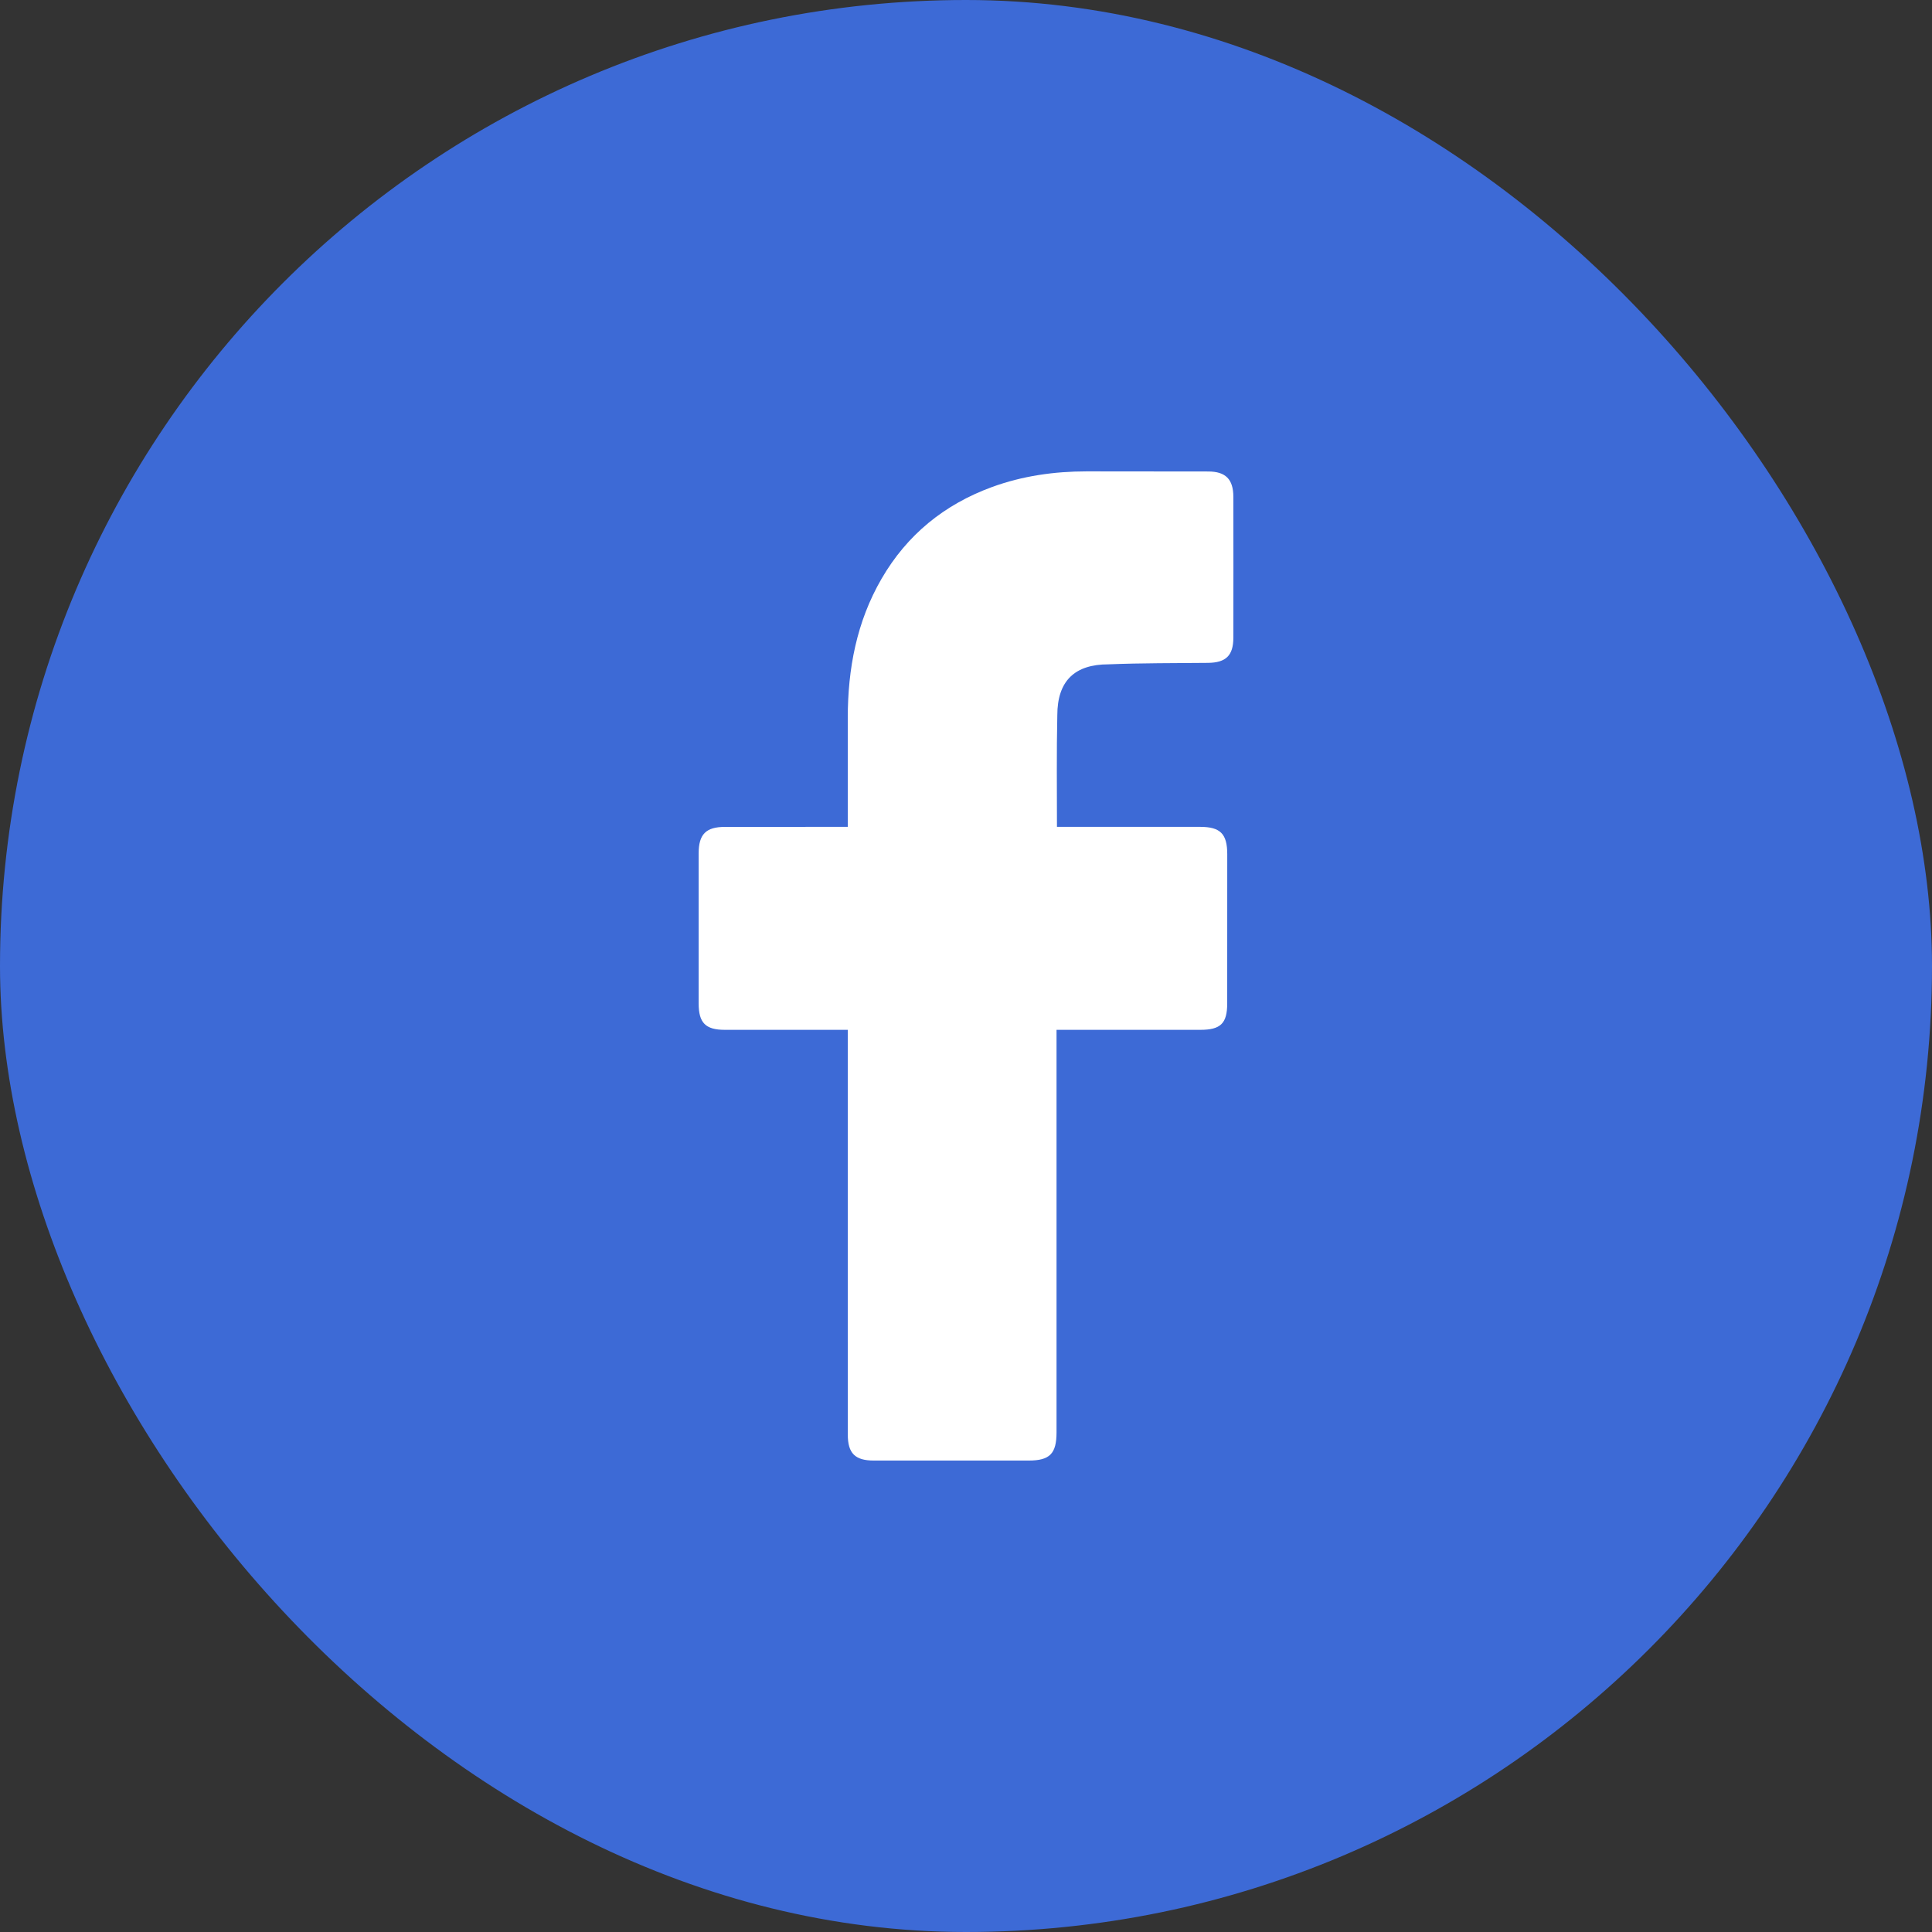
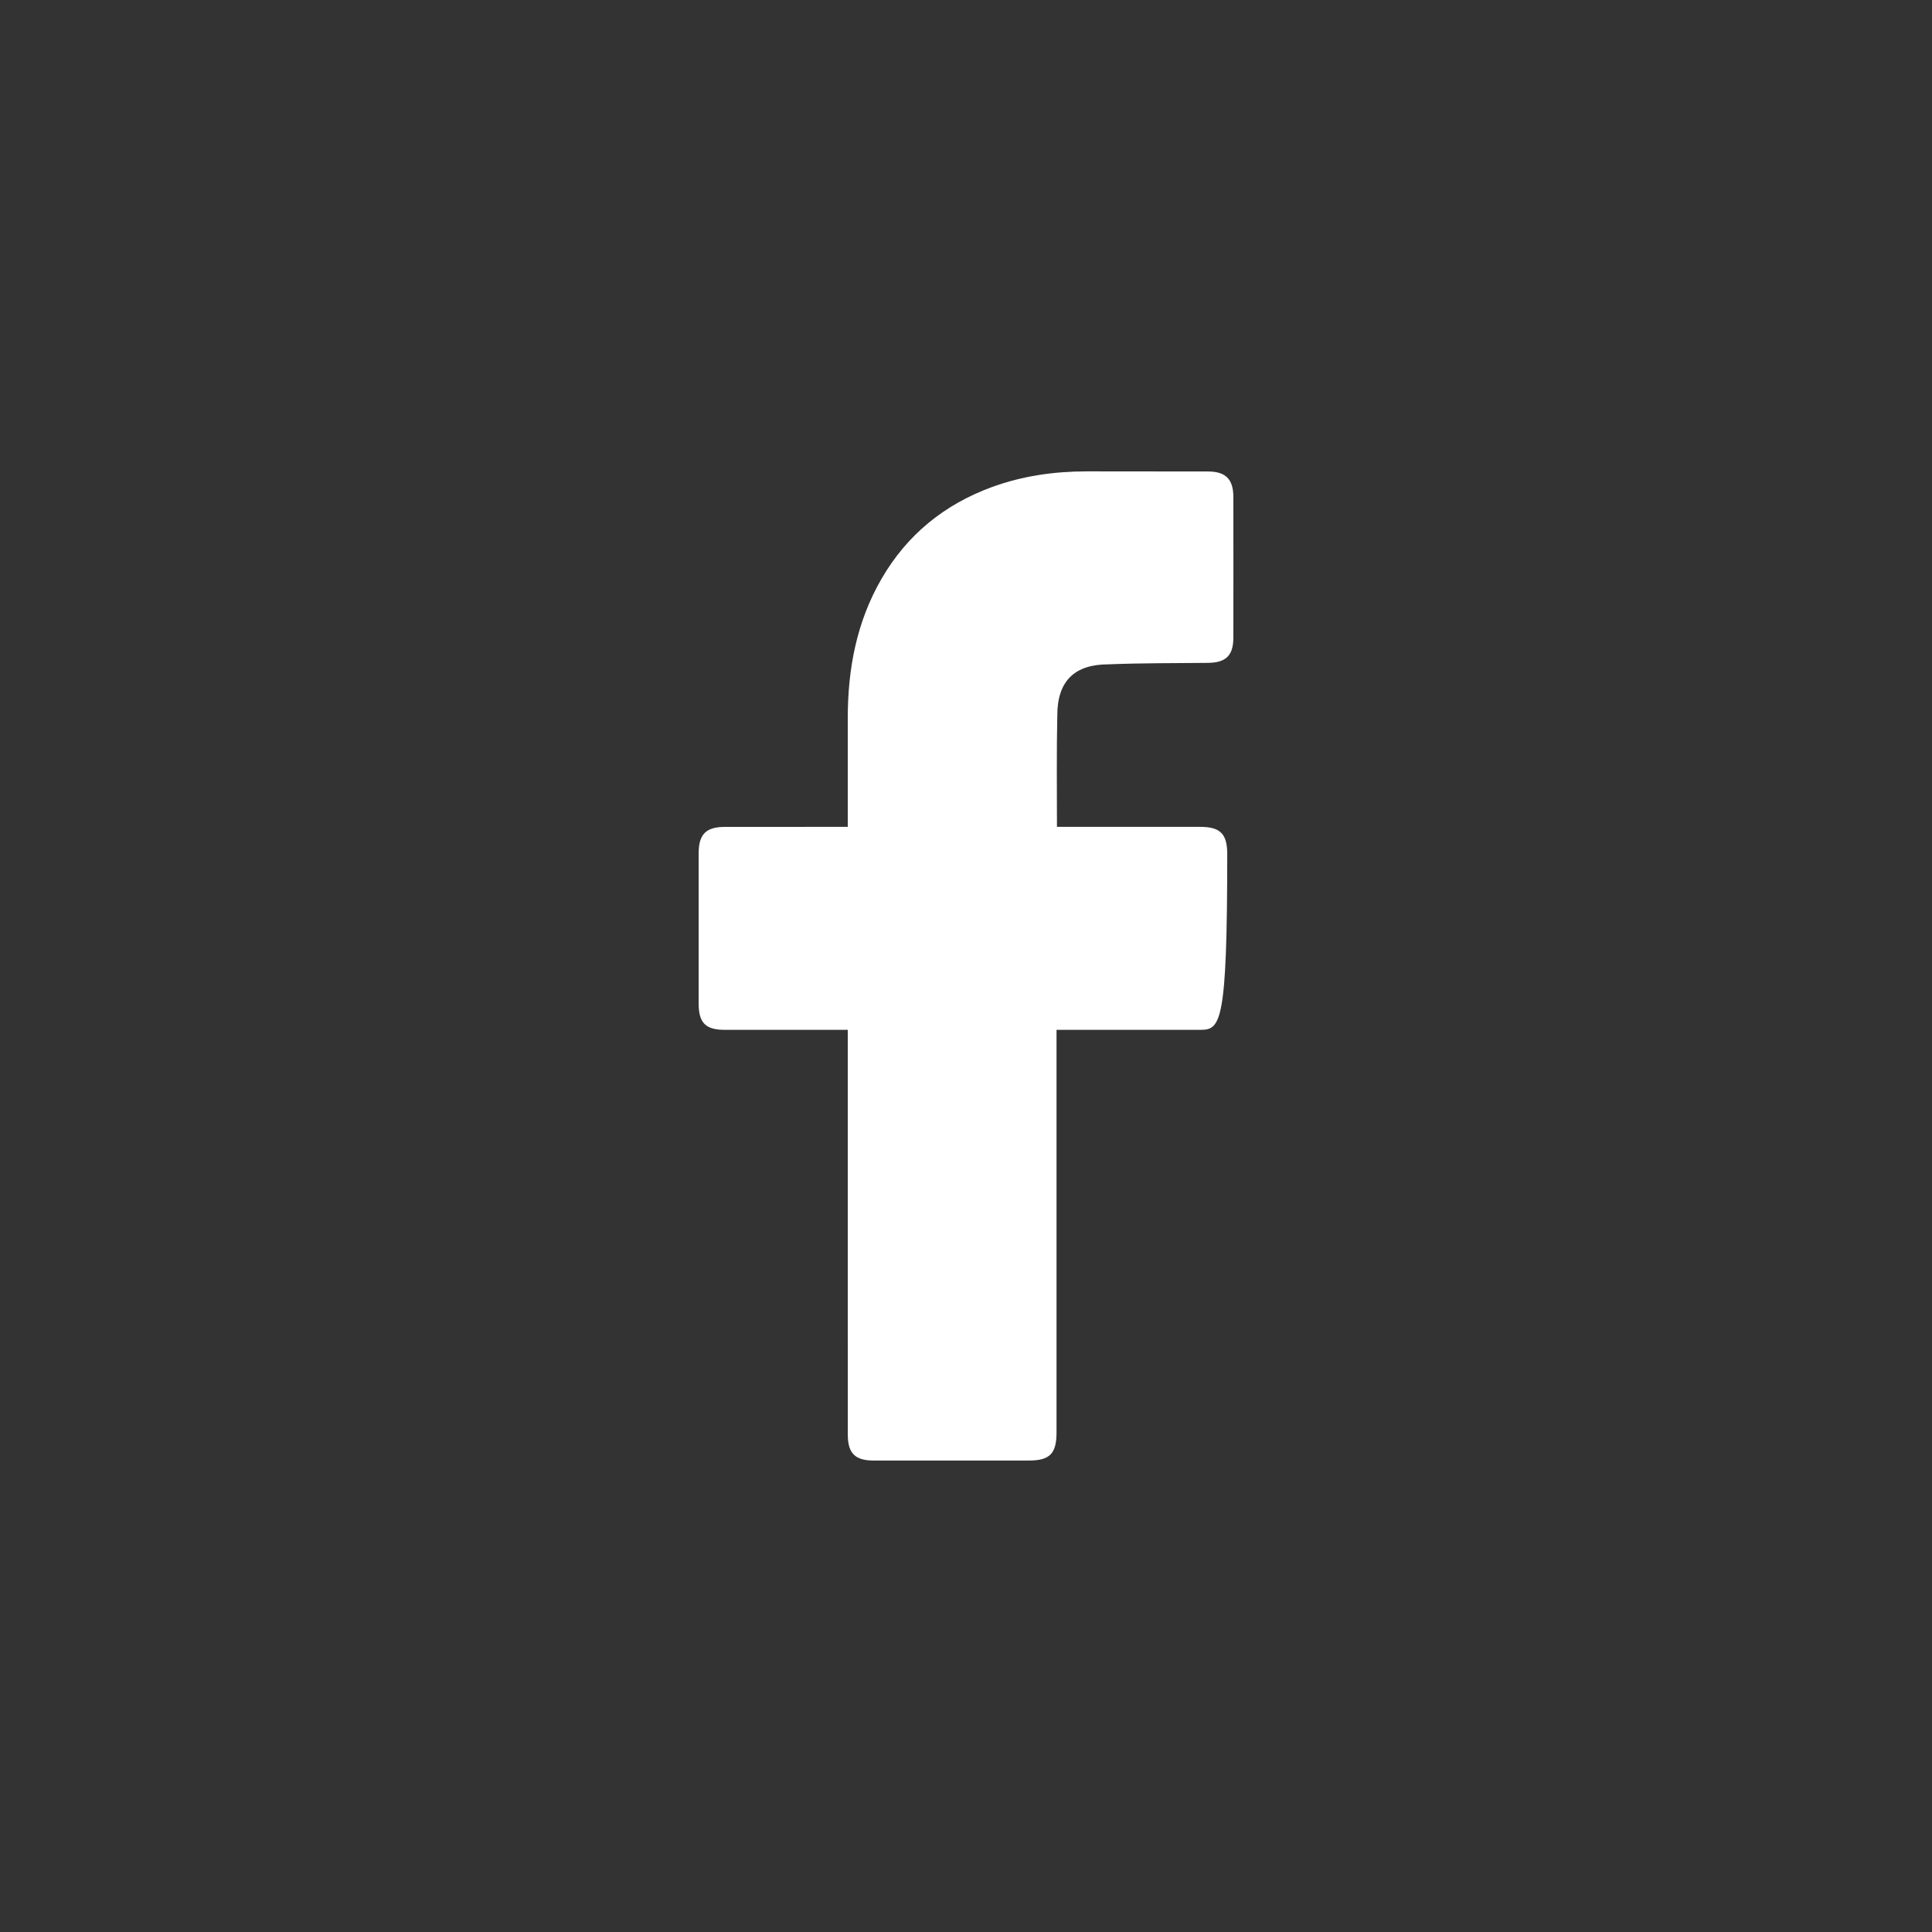
<svg xmlns="http://www.w3.org/2000/svg" width="50" height="50" viewBox="0 0 50 50" fill="none">
  <rect x="0" y="0" width="50" height="50" fill="#333333" stroke="none" />
-   <rect width="50" height="50" rx="25" fill="#3D6AD6" />
-   <path d="M21.94 26.652C21.84 26.652 19.732 26.653 18.76 26.652C18.259 26.652 18.081 26.472 18.081 25.968C18.08 24.675 18.08 23.381 18.081 22.087C18.081 21.59 18.27 21.4 18.764 21.4C19.736 21.399 21.832 21.399 21.94 21.399C21.94 21.311 21.94 19.443 21.94 18.583C21.941 17.311 22.168 16.094 22.814 14.979C23.475 13.838 24.438 13.057 25.671 12.605C26.462 12.316 27.282 12.2 28.12 12.199C29.169 12.199 30.218 12.2 31.267 12.202C31.718 12.202 31.918 12.402 31.919 12.856C31.921 14.073 31.921 15.29 31.919 16.506C31.918 16.965 31.727 17.149 31.266 17.155C30.406 17.164 29.545 17.158 28.686 17.193C27.819 17.193 27.363 17.616 27.363 18.514C27.342 19.464 27.354 20.415 27.354 21.399C27.435 21.399 29.904 21.399 31.058 21.399C31.582 21.399 31.761 21.579 31.761 22.106C31.761 23.393 31.761 24.68 31.76 25.967C31.76 26.486 31.591 26.652 31.064 26.652C29.91 26.653 27.451 26.652 27.343 26.652V37.067C27.343 37.622 27.169 37.799 26.621 37.799C25.285 37.799 23.949 37.799 22.613 37.799C22.129 37.799 21.941 37.611 21.941 37.127C21.94 33.735 21.94 26.772 21.94 26.652Z" fill="white" />
+   <path d="M21.94 26.652C21.84 26.652 19.732 26.653 18.76 26.652C18.259 26.652 18.081 26.472 18.081 25.968C18.08 24.675 18.08 23.381 18.081 22.087C18.081 21.59 18.27 21.4 18.764 21.4C19.736 21.399 21.832 21.399 21.94 21.399C21.94 21.311 21.94 19.443 21.94 18.583C21.941 17.311 22.168 16.094 22.814 14.979C23.475 13.838 24.438 13.057 25.671 12.605C26.462 12.316 27.282 12.2 28.12 12.199C29.169 12.199 30.218 12.2 31.267 12.202C31.718 12.202 31.918 12.402 31.919 12.856C31.921 14.073 31.921 15.29 31.919 16.506C31.918 16.965 31.727 17.149 31.266 17.155C30.406 17.164 29.545 17.158 28.686 17.193C27.819 17.193 27.363 17.616 27.363 18.514C27.342 19.464 27.354 20.415 27.354 21.399C27.435 21.399 29.904 21.399 31.058 21.399C31.582 21.399 31.761 21.579 31.761 22.106C31.76 26.486 31.591 26.652 31.064 26.652C29.91 26.653 27.451 26.652 27.343 26.652V37.067C27.343 37.622 27.169 37.799 26.621 37.799C25.285 37.799 23.949 37.799 22.613 37.799C22.129 37.799 21.941 37.611 21.941 37.127C21.94 33.735 21.94 26.772 21.94 26.652Z" fill="white" />
</svg>